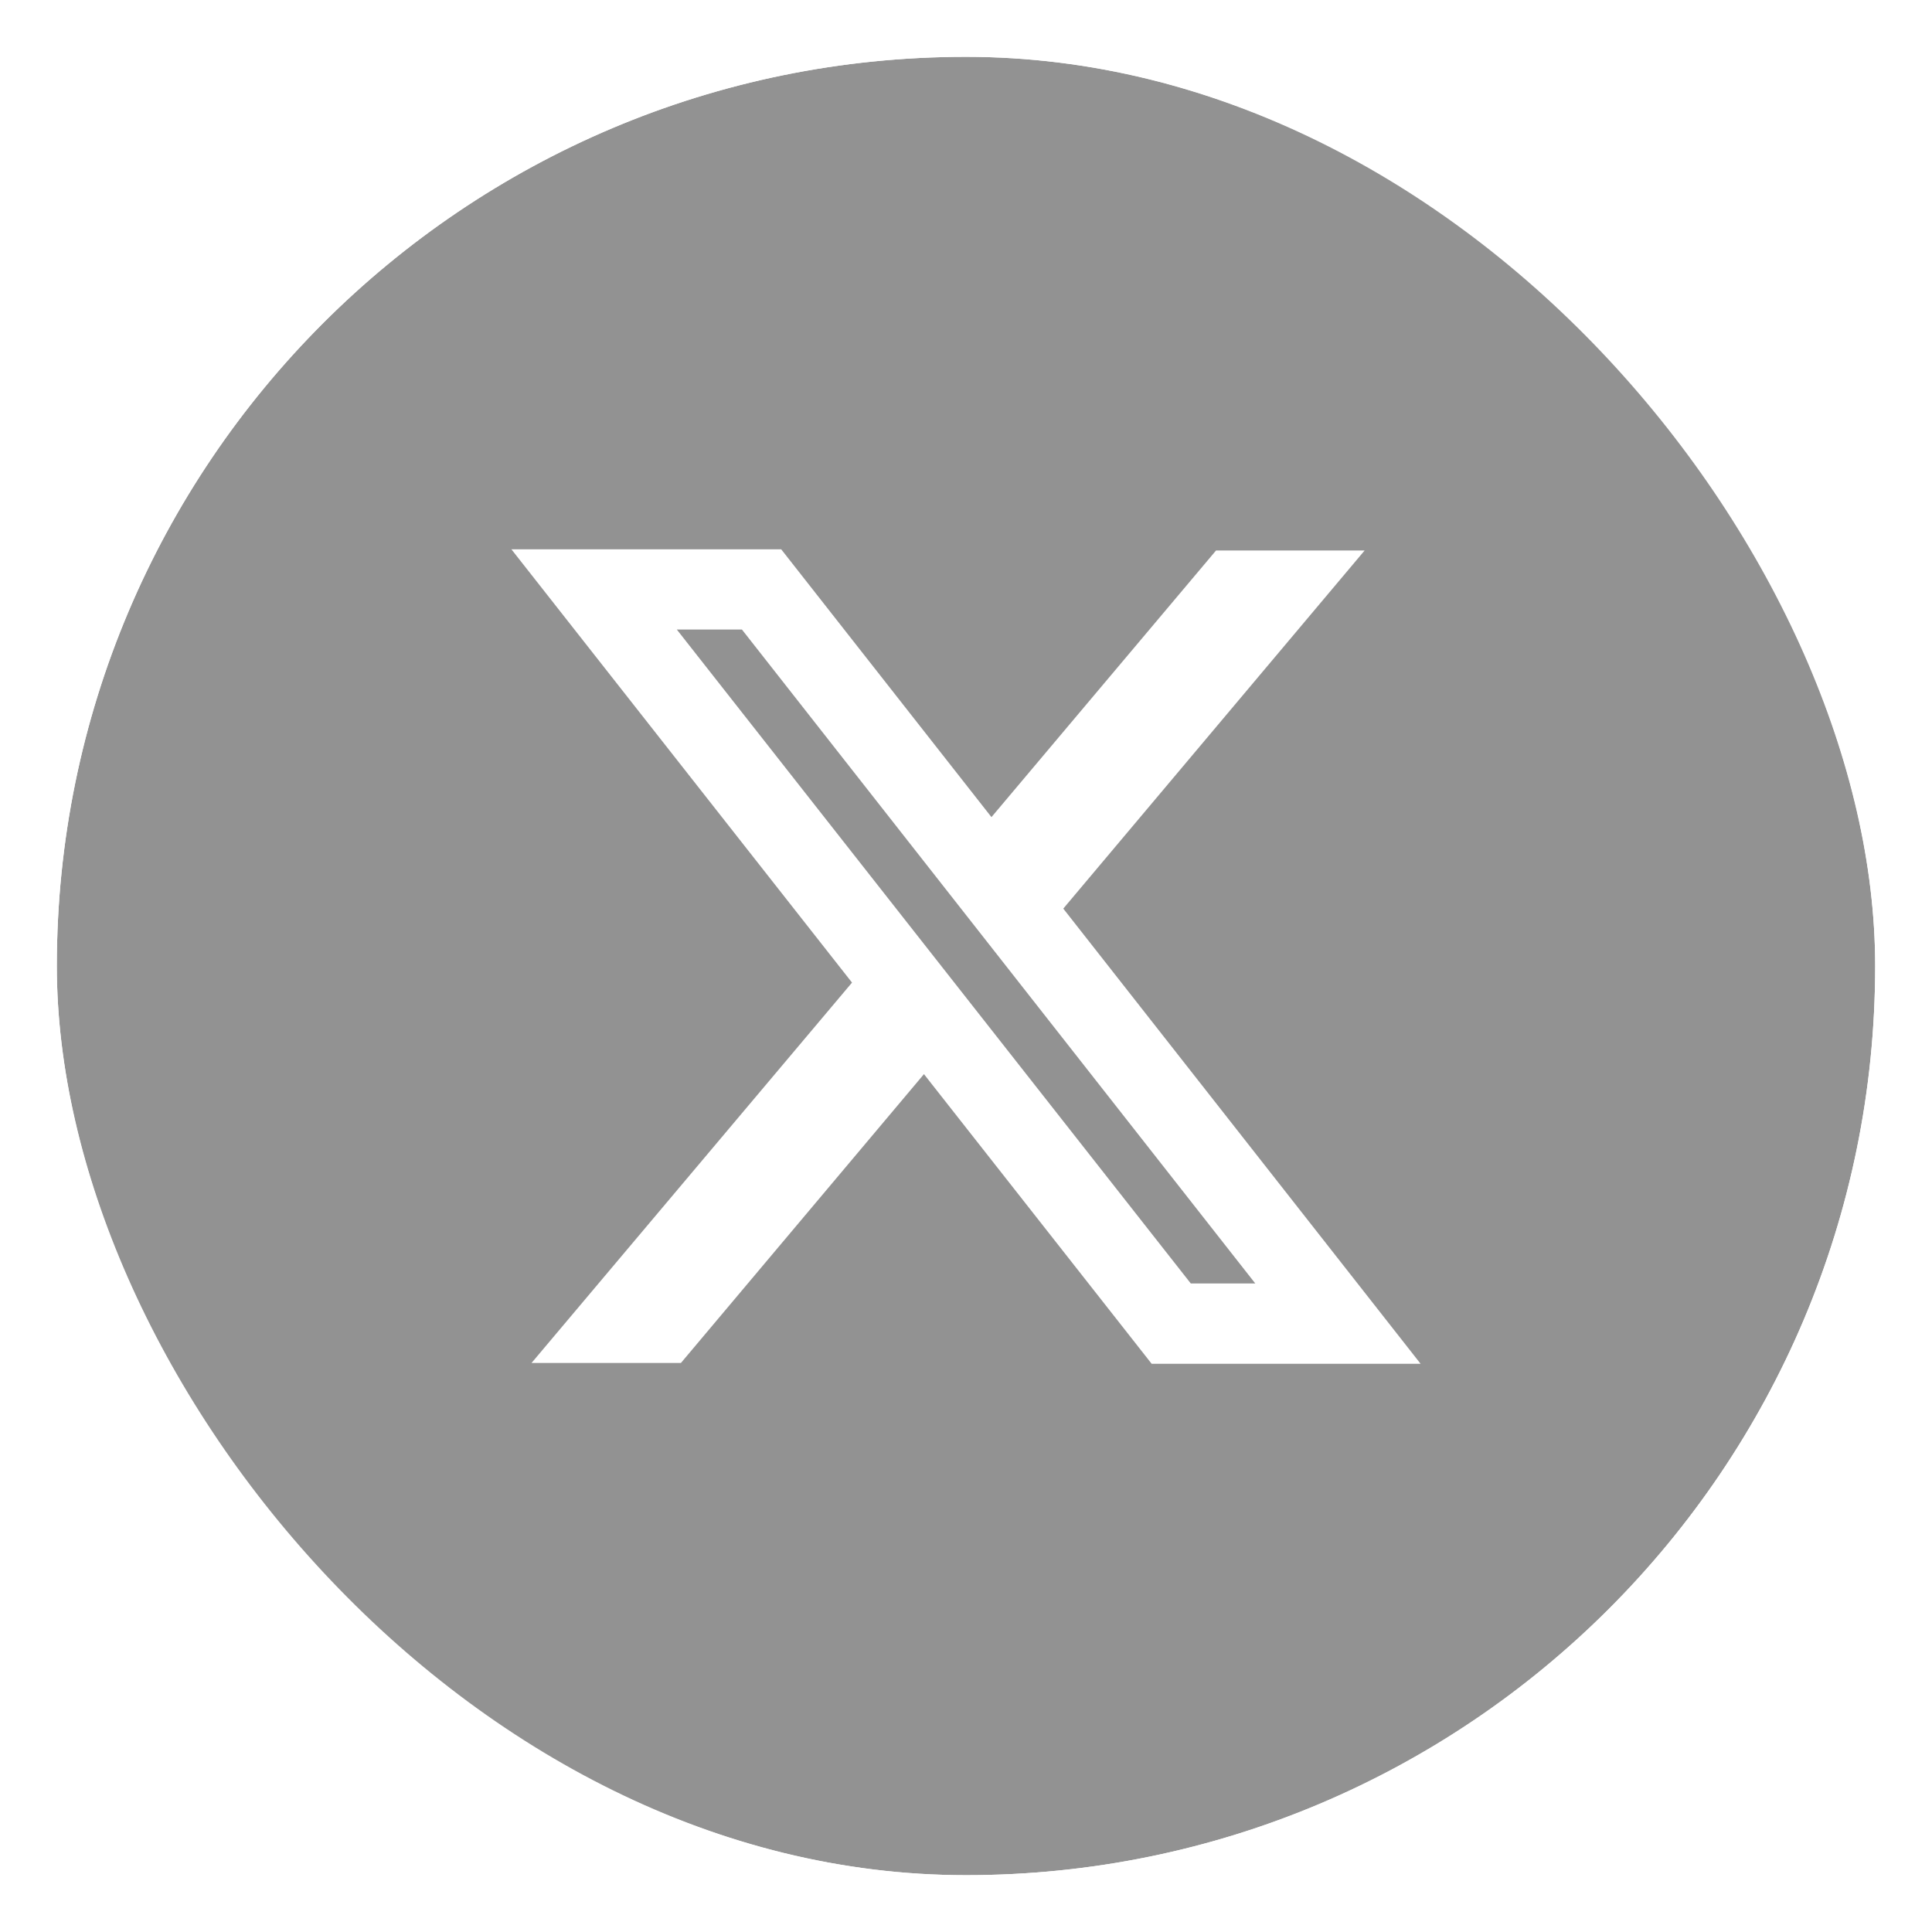
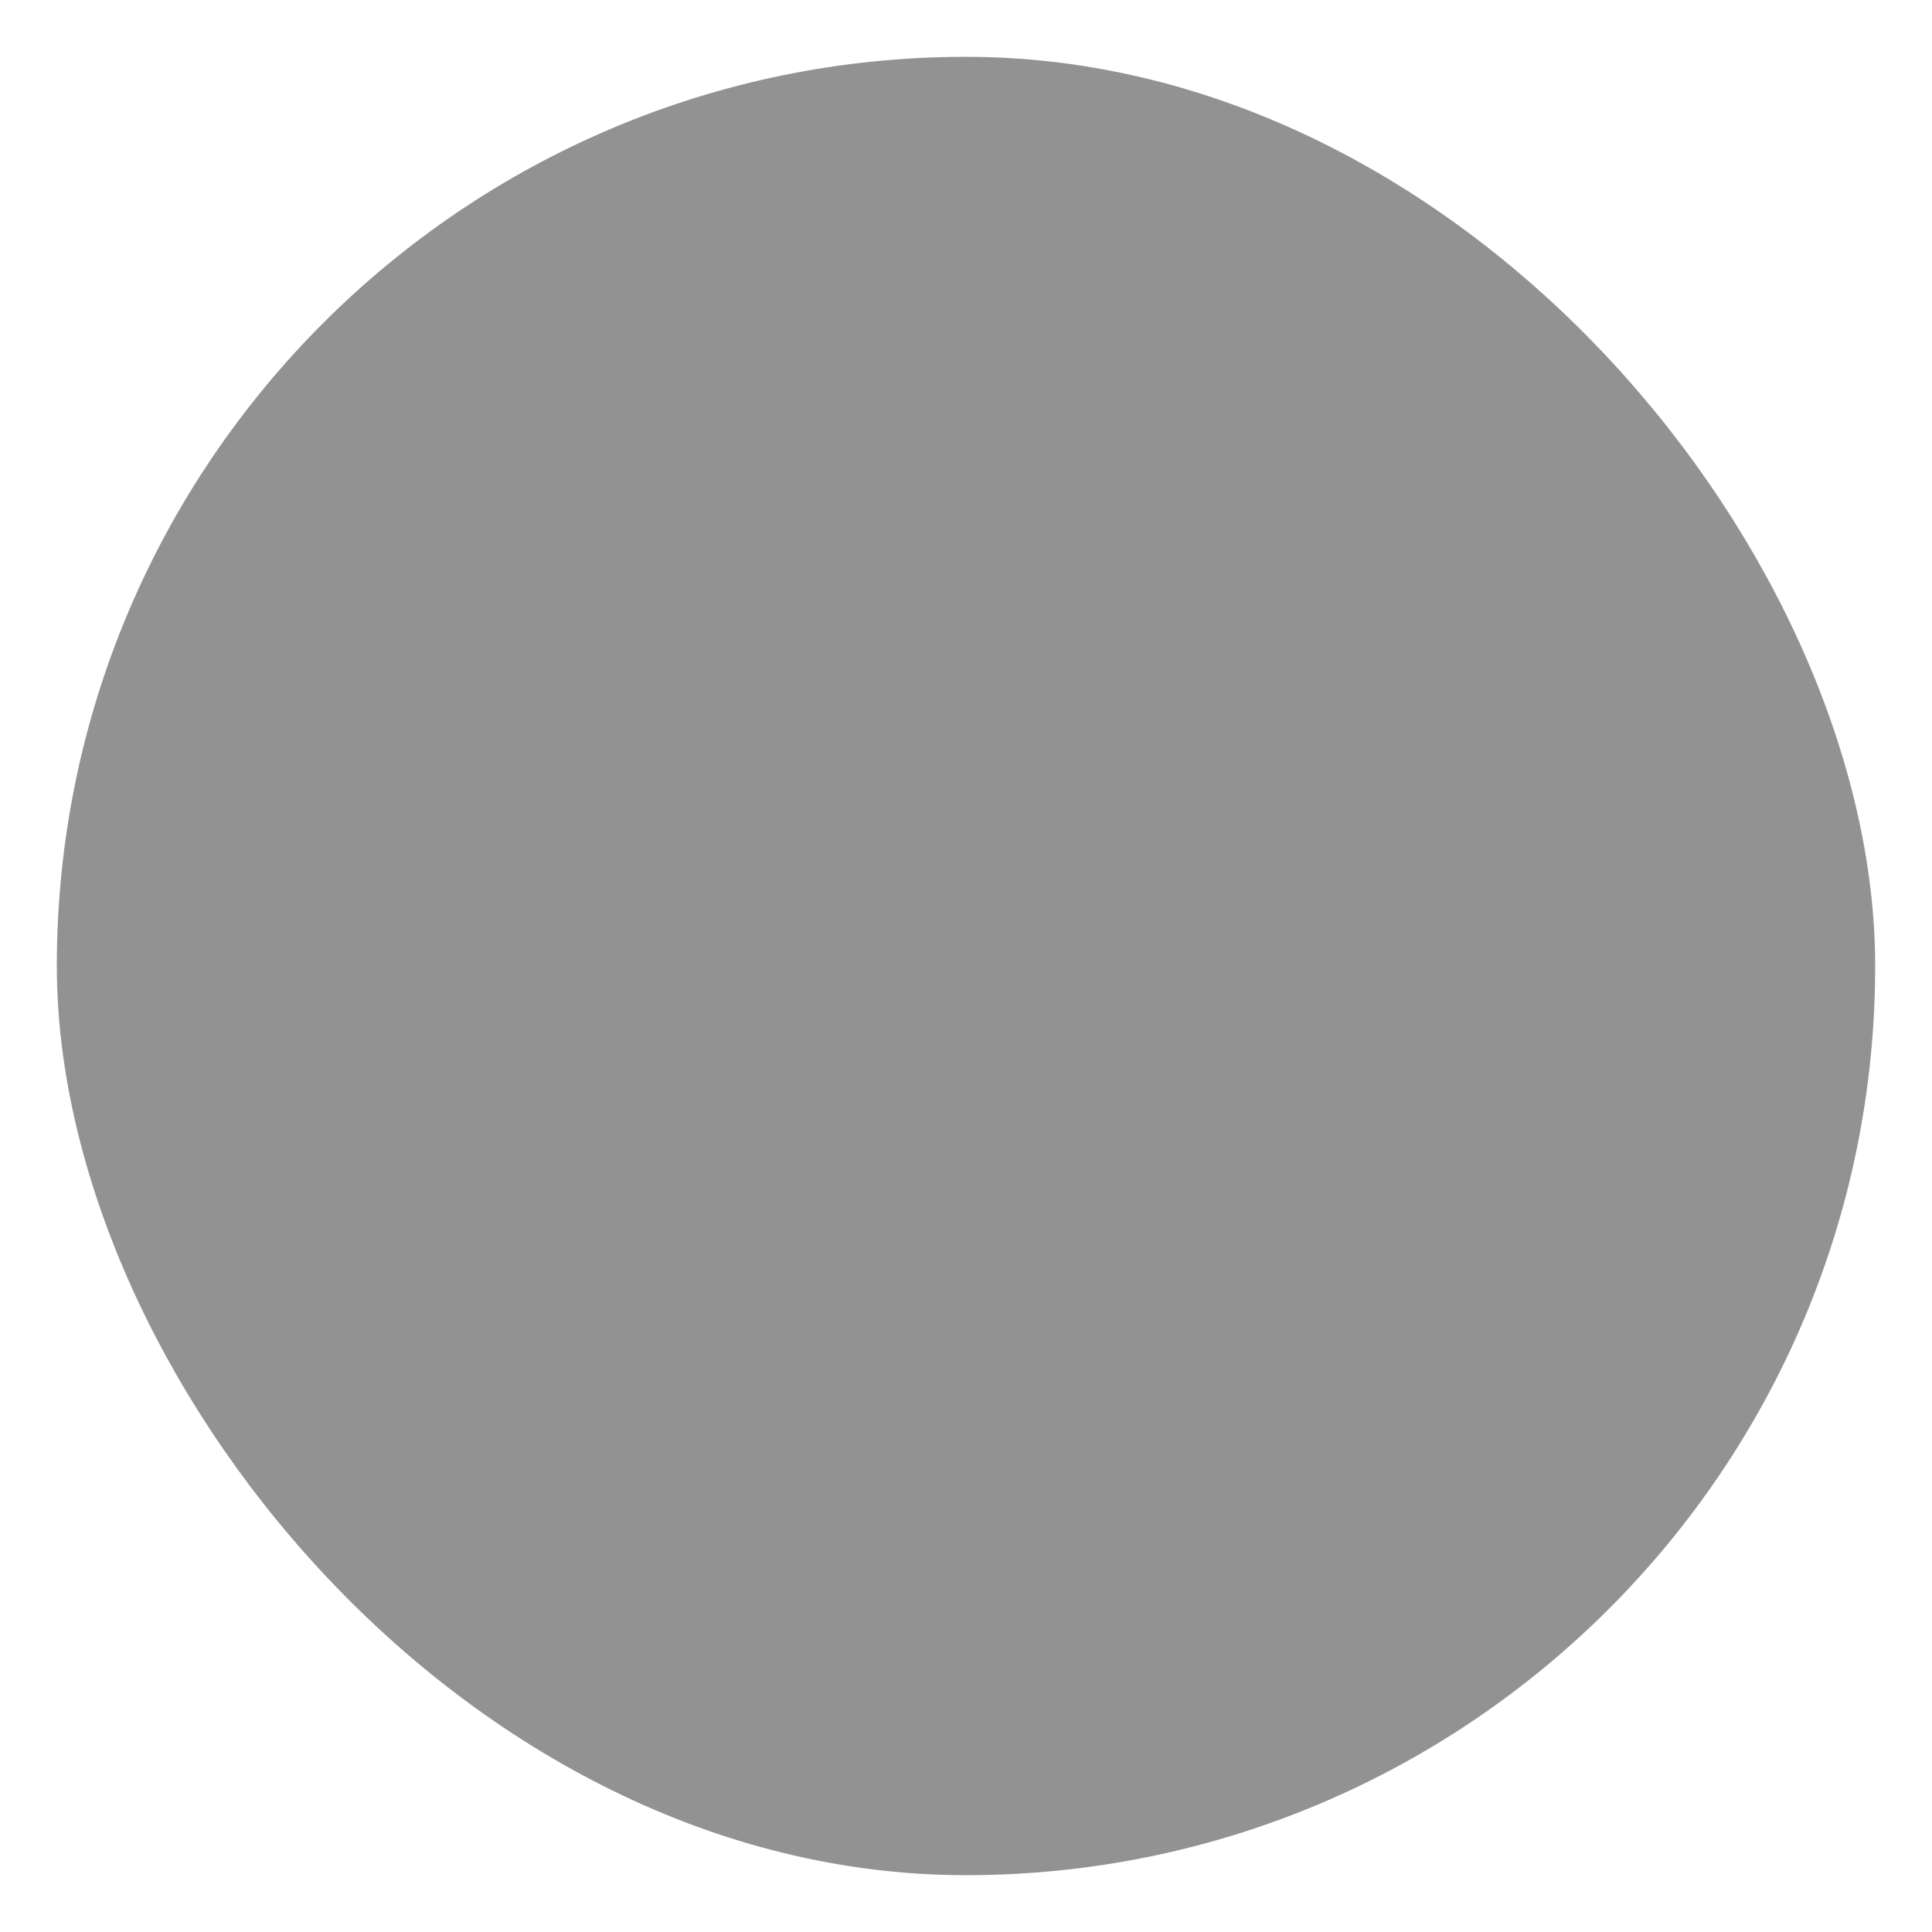
<svg xmlns="http://www.w3.org/2000/svg" width="34" height="34" viewBox="0 0 34 34" fill="none">
  <g filter="url(#filter0_b_818_2139)">
    <rect x="1" y="1" width="32" height="32" rx="16" fill="#272727" fill-opacity="0.5" />
-     <rect x="0.5" y="0.5" width="33" height="33" rx="16.5" stroke="white" />
-     <path fill-rule="evenodd" clip-rule="evenodd" d="M14.994 17.292L9 9.667H13.748L17.448 14.38L21.4 9.688H24.015L18.712 15.99L25 24H20.267L16.26 18.903L11.983 23.986H9.354L14.994 17.292ZM20.956 22.587L11.911 11.079H13.057L22.091 22.587H20.956Z" fill="white" />
  </g>
  <defs>
    <filter id="filter0_b_818_2139" x="-20" y="-20" width="74" height="74" filterUnits="userSpaceOnUse" color-interpolation-filters="sRGB">
      <feFlood flood-opacity="0" result="BackgroundImageFix" />
      <feGaussianBlur in="BackgroundImageFix" stdDeviation="10" />
      <feComposite in2="SourceAlpha" operator="in" result="effect1_backgroundBlur_818_2139" />
      <feBlend mode="normal" in="SourceGraphic" in2="effect1_backgroundBlur_818_2139" result="shape" />
    </filter>
  </defs>
</svg>